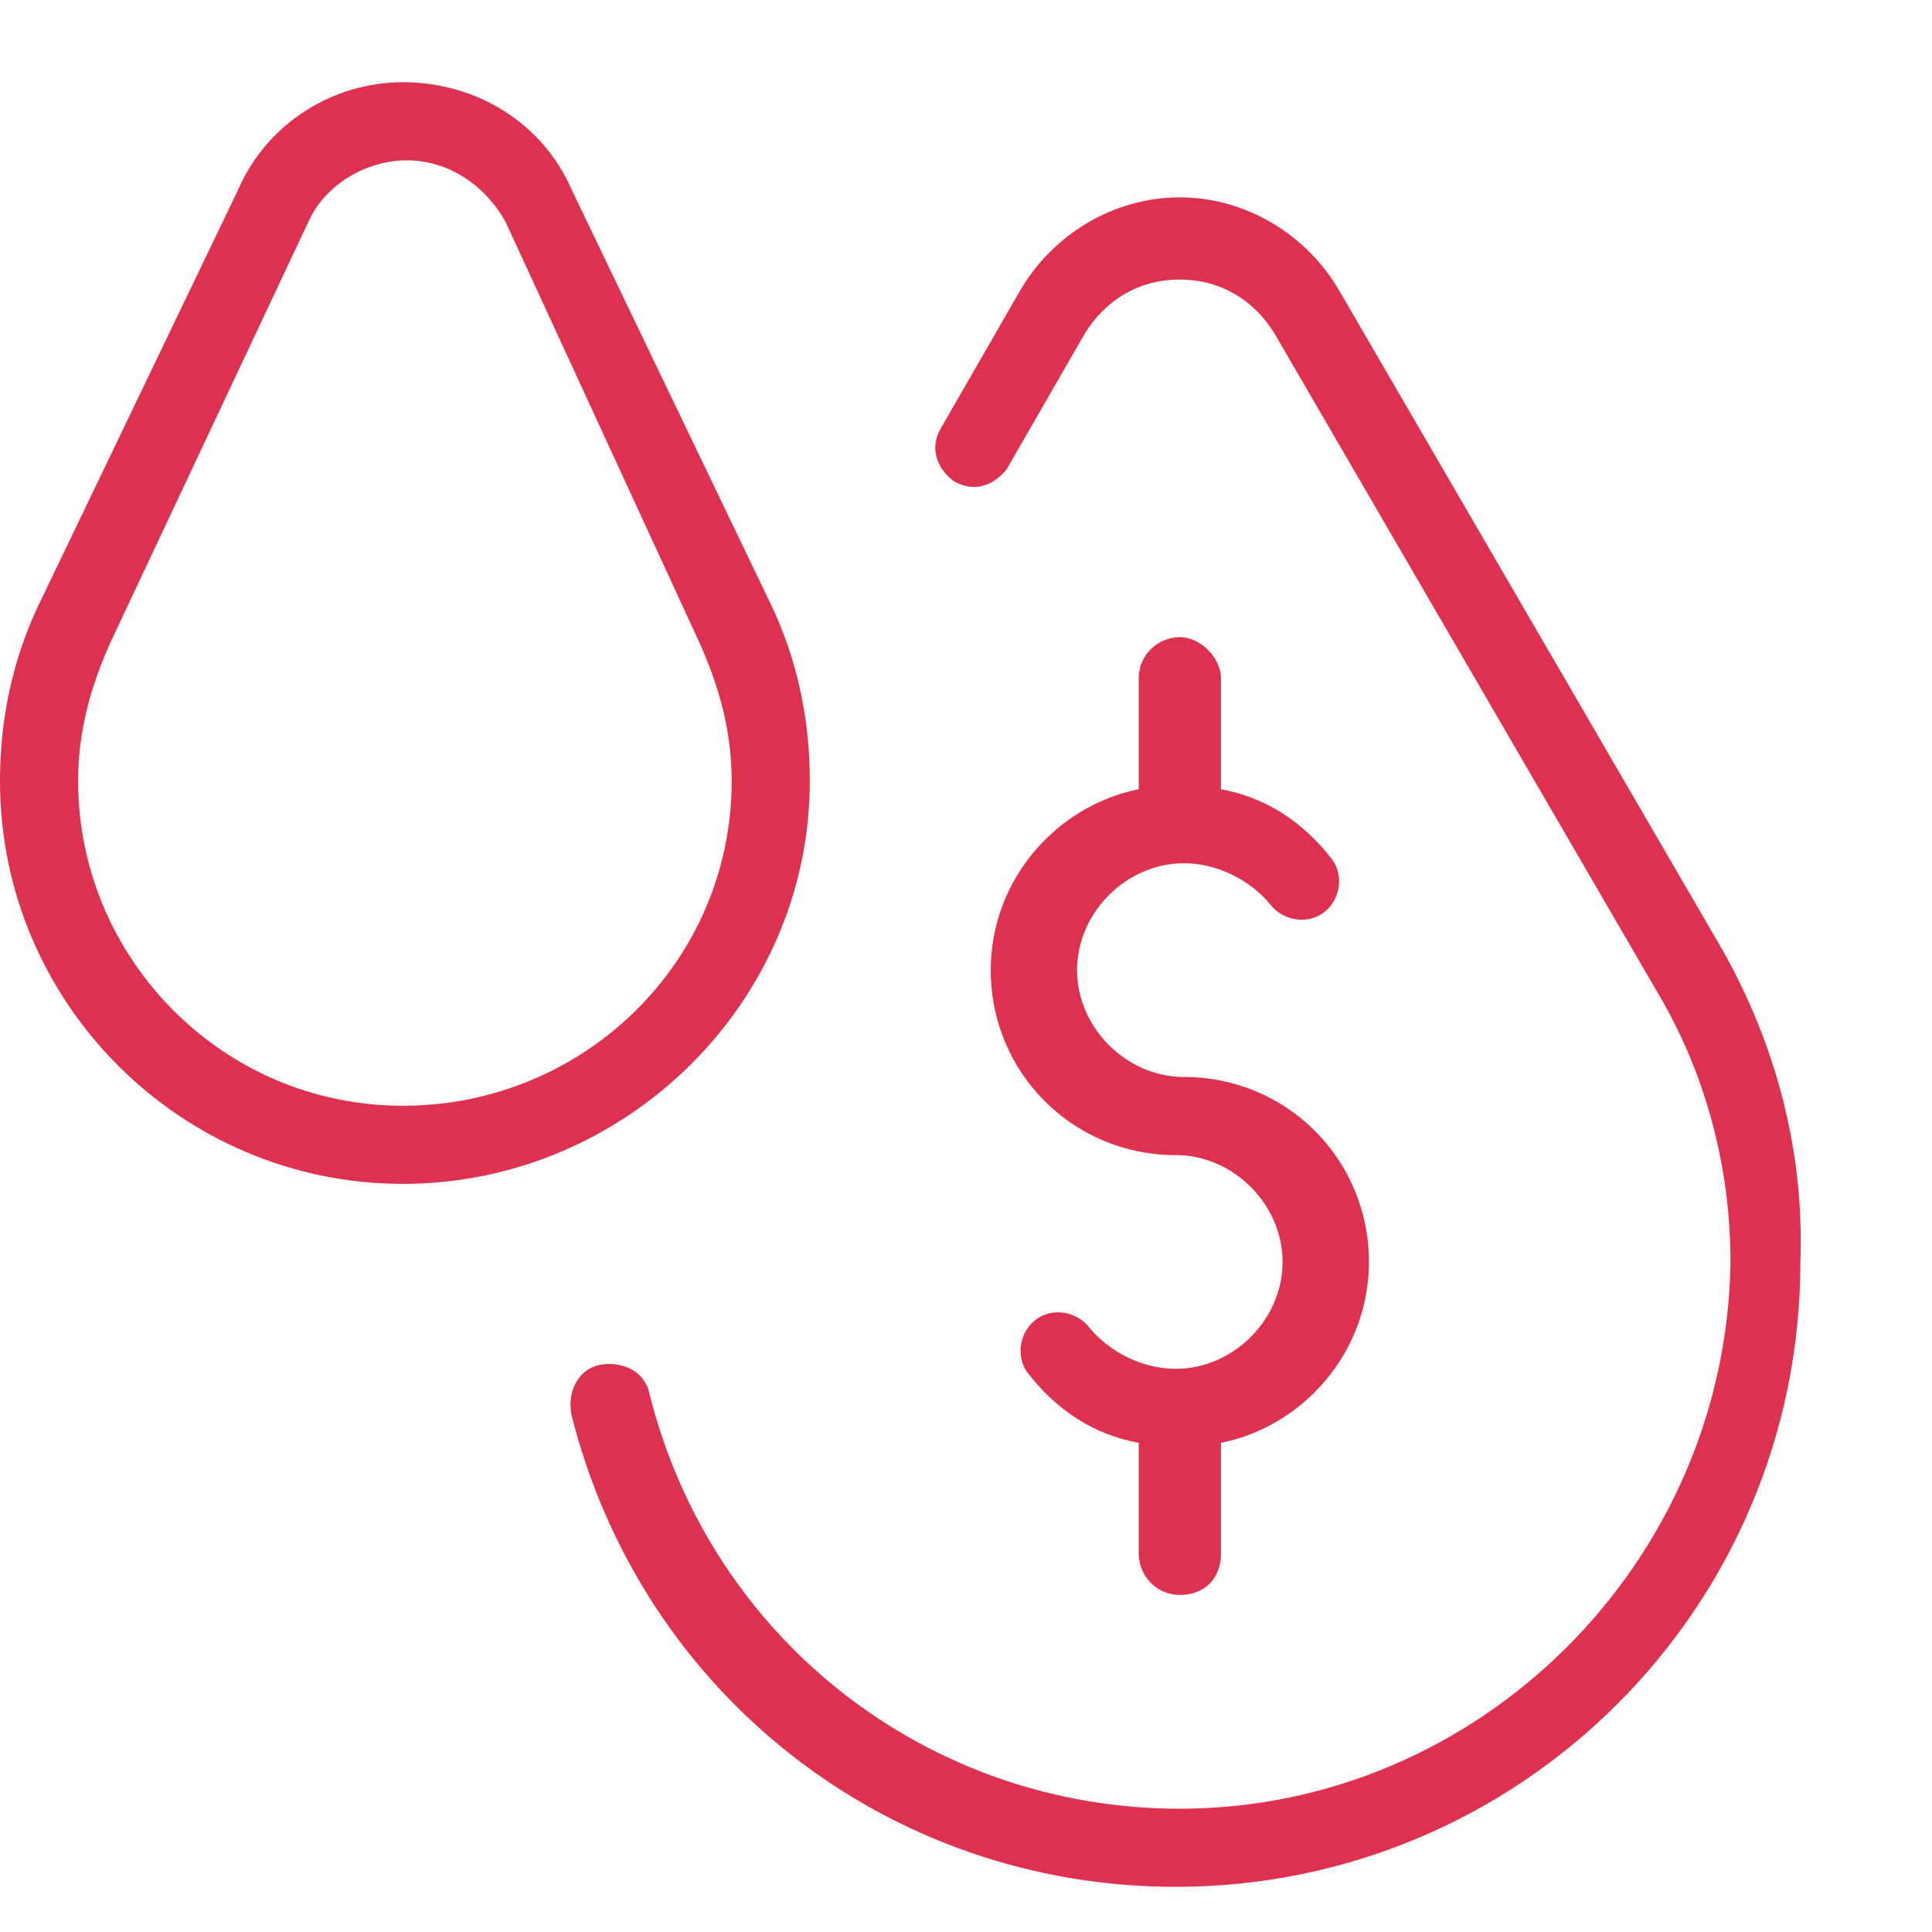
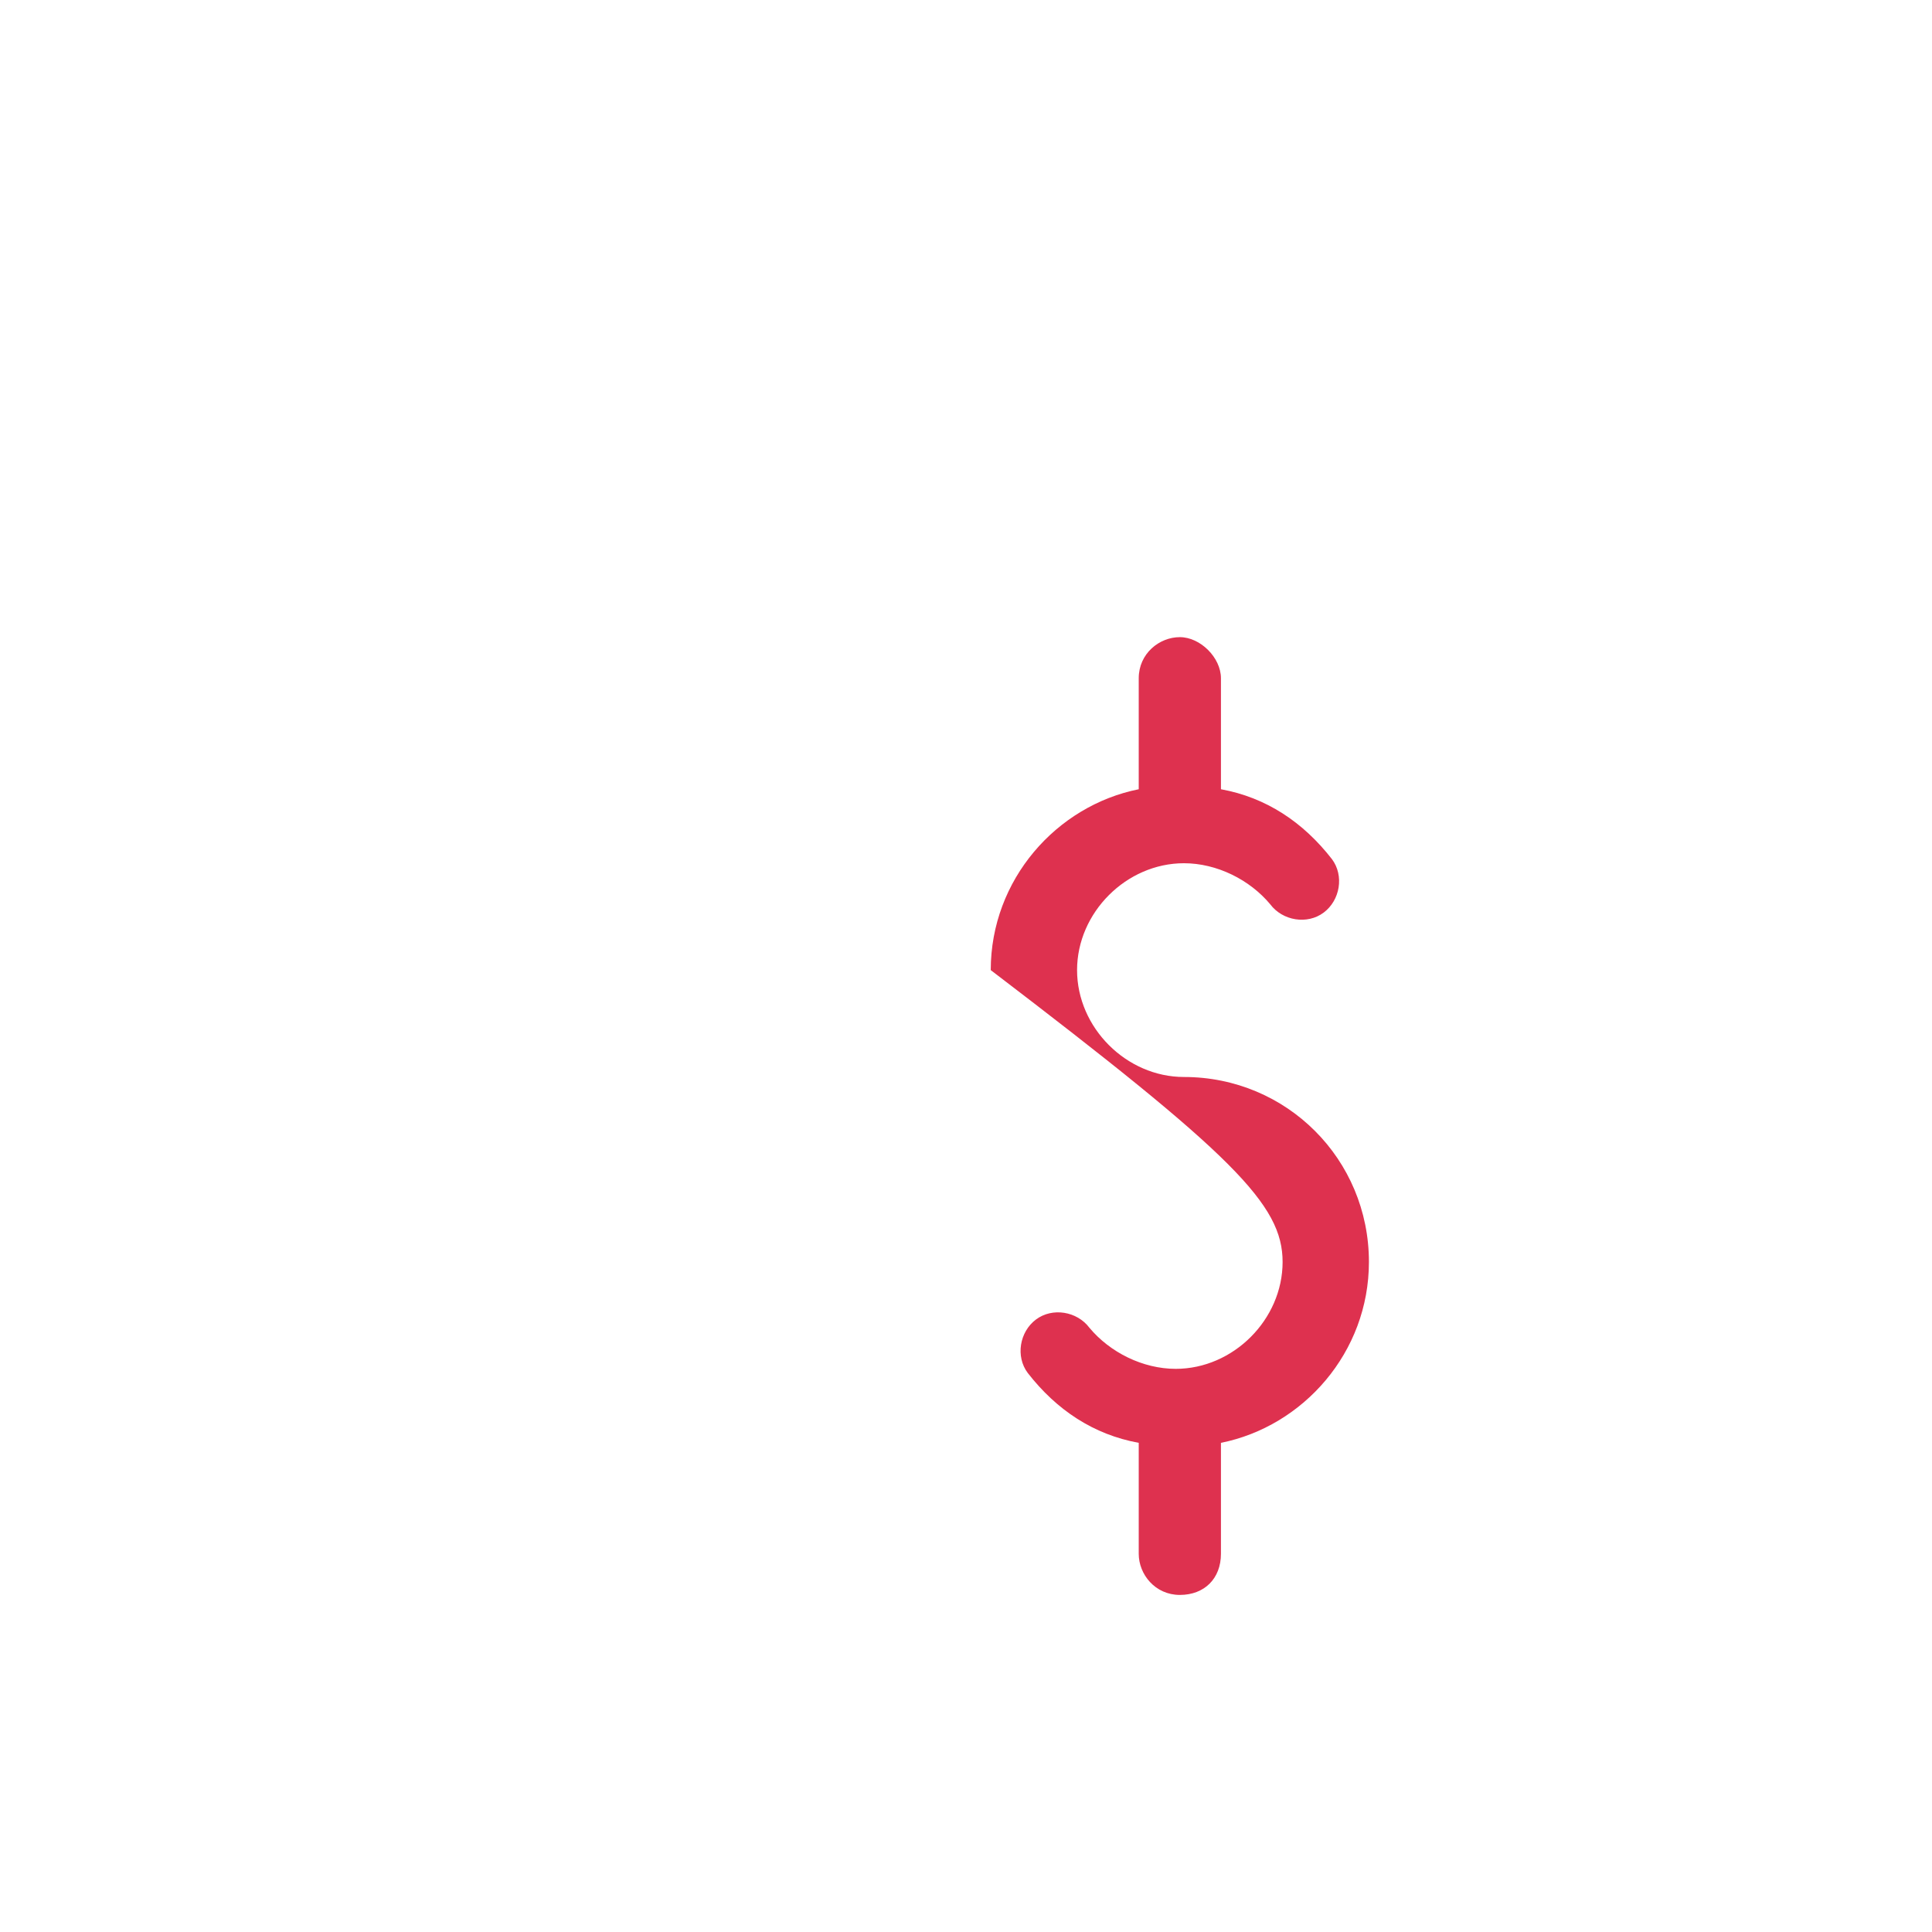
<svg xmlns="http://www.w3.org/2000/svg" width="47" height="47" viewBox="0 0 47 47" fill="none">
-   <path d="M41.898 23.101L32.598 7.101C31.798 5.701 30.298 4.801 28.698 4.801C27.098 4.801 25.598 5.701 24.798 7.101L22.898 10.401C22.598 10.901 22.798 11.401 23.198 11.701C23.698 12.001 24.198 11.801 24.498 11.401L26.398 8.101C26.898 7.301 27.698 6.801 28.698 6.801C29.698 6.801 30.498 7.301 30.998 8.101L40.298 24.101C41.498 26.101 42.098 28.401 42.098 30.701C41.998 38.001 35.998 44.001 28.698 44.001C22.598 44.001 17.298 39.901 15.798 33.901C15.698 33.401 15.198 33.101 14.598 33.201C14.098 33.301 13.798 33.801 13.898 34.401C15.598 41.201 21.598 45.901 28.598 45.901C36.998 45.901 43.798 39.101 43.798 30.701C43.898 28.001 43.198 25.401 41.898 23.101Z" fill="#DE314F" />
-   <path d="M28.702 15.5C28.202 15.5 27.702 15.9 27.702 16.5V19.2C25.702 19.6 24.102 21.4 24.102 23.6C24.102 26.1 26.102 28.1 28.602 28.1C30.002 28.1 31.202 29.3 31.202 30.7C31.202 32.1 30.002 33.3 28.602 33.3C27.802 33.3 27.002 32.9 26.502 32.3C26.202 31.9 25.602 31.8 25.202 32.1C24.802 32.4 24.702 33 25.002 33.4C25.702 34.3 26.602 34.9 27.702 35.1V37.8C27.702 38.3 28.102 38.8 28.702 38.8C29.302 38.8 29.702 38.4 29.702 37.8V35.1C31.702 34.7 33.302 32.9 33.302 30.7C33.302 28.2 31.302 26.2 28.802 26.2C27.402 26.2 26.202 25 26.202 23.6C26.202 22.2 27.402 21 28.802 21C29.602 21 30.402 21.4 30.902 22C31.202 22.4 31.802 22.5 32.202 22.2C32.602 21.9 32.702 21.3 32.402 20.9C31.702 20 30.802 19.4 29.702 19.2V16.5C29.702 16 29.202 15.5 28.702 15.5Z" fill="#DE314F" />
-   <path d="M19.7 19C19.7 17.5 19.4 16.1 18.8 14.8L13.9 4.6C13.2 3 11.6 2 9.8 2C8.1 2 6.5 3 5.8 4.6L0.9 14.8C0.3 16.1 0 17.5 0 19C0 24.4 4.4 28.8 9.8 28.8C15.2 28.8 19.7 24.4 19.7 19ZM9.8 26.9C5.4 26.9 1.9 23.3 1.9 19C1.9 17.8 2.2 16.7 2.7 15.6L7.5 5.4C7.9 4.5 8.9 3.9 9.9 3.9C10.9 3.9 11.8 4.5 12.3 5.4L17 15.6C17.5 16.7 17.8 17.8 17.8 19C17.8 23.4 14.2 26.9 9.8 26.9Z" fill="#DE314F" />
+   <path d="M28.702 15.5C28.202 15.5 27.702 15.9 27.702 16.5V19.2C25.702 19.6 24.102 21.4 24.102 23.6C30.002 28.1 31.202 29.3 31.202 30.7C31.202 32.1 30.002 33.3 28.602 33.3C27.802 33.3 27.002 32.9 26.502 32.3C26.202 31.9 25.602 31.8 25.202 32.1C24.802 32.4 24.702 33 25.002 33.4C25.702 34.3 26.602 34.9 27.702 35.1V37.8C27.702 38.3 28.102 38.8 28.702 38.8C29.302 38.8 29.702 38.4 29.702 37.8V35.1C31.702 34.7 33.302 32.9 33.302 30.7C33.302 28.2 31.302 26.2 28.802 26.2C27.402 26.2 26.202 25 26.202 23.6C26.202 22.2 27.402 21 28.802 21C29.602 21 30.402 21.4 30.902 22C31.202 22.4 31.802 22.5 32.202 22.2C32.602 21.9 32.702 21.3 32.402 20.9C31.702 20 30.802 19.4 29.702 19.2V16.5C29.702 16 29.202 15.5 28.702 15.5Z" fill="#DE314F" />
</svg>